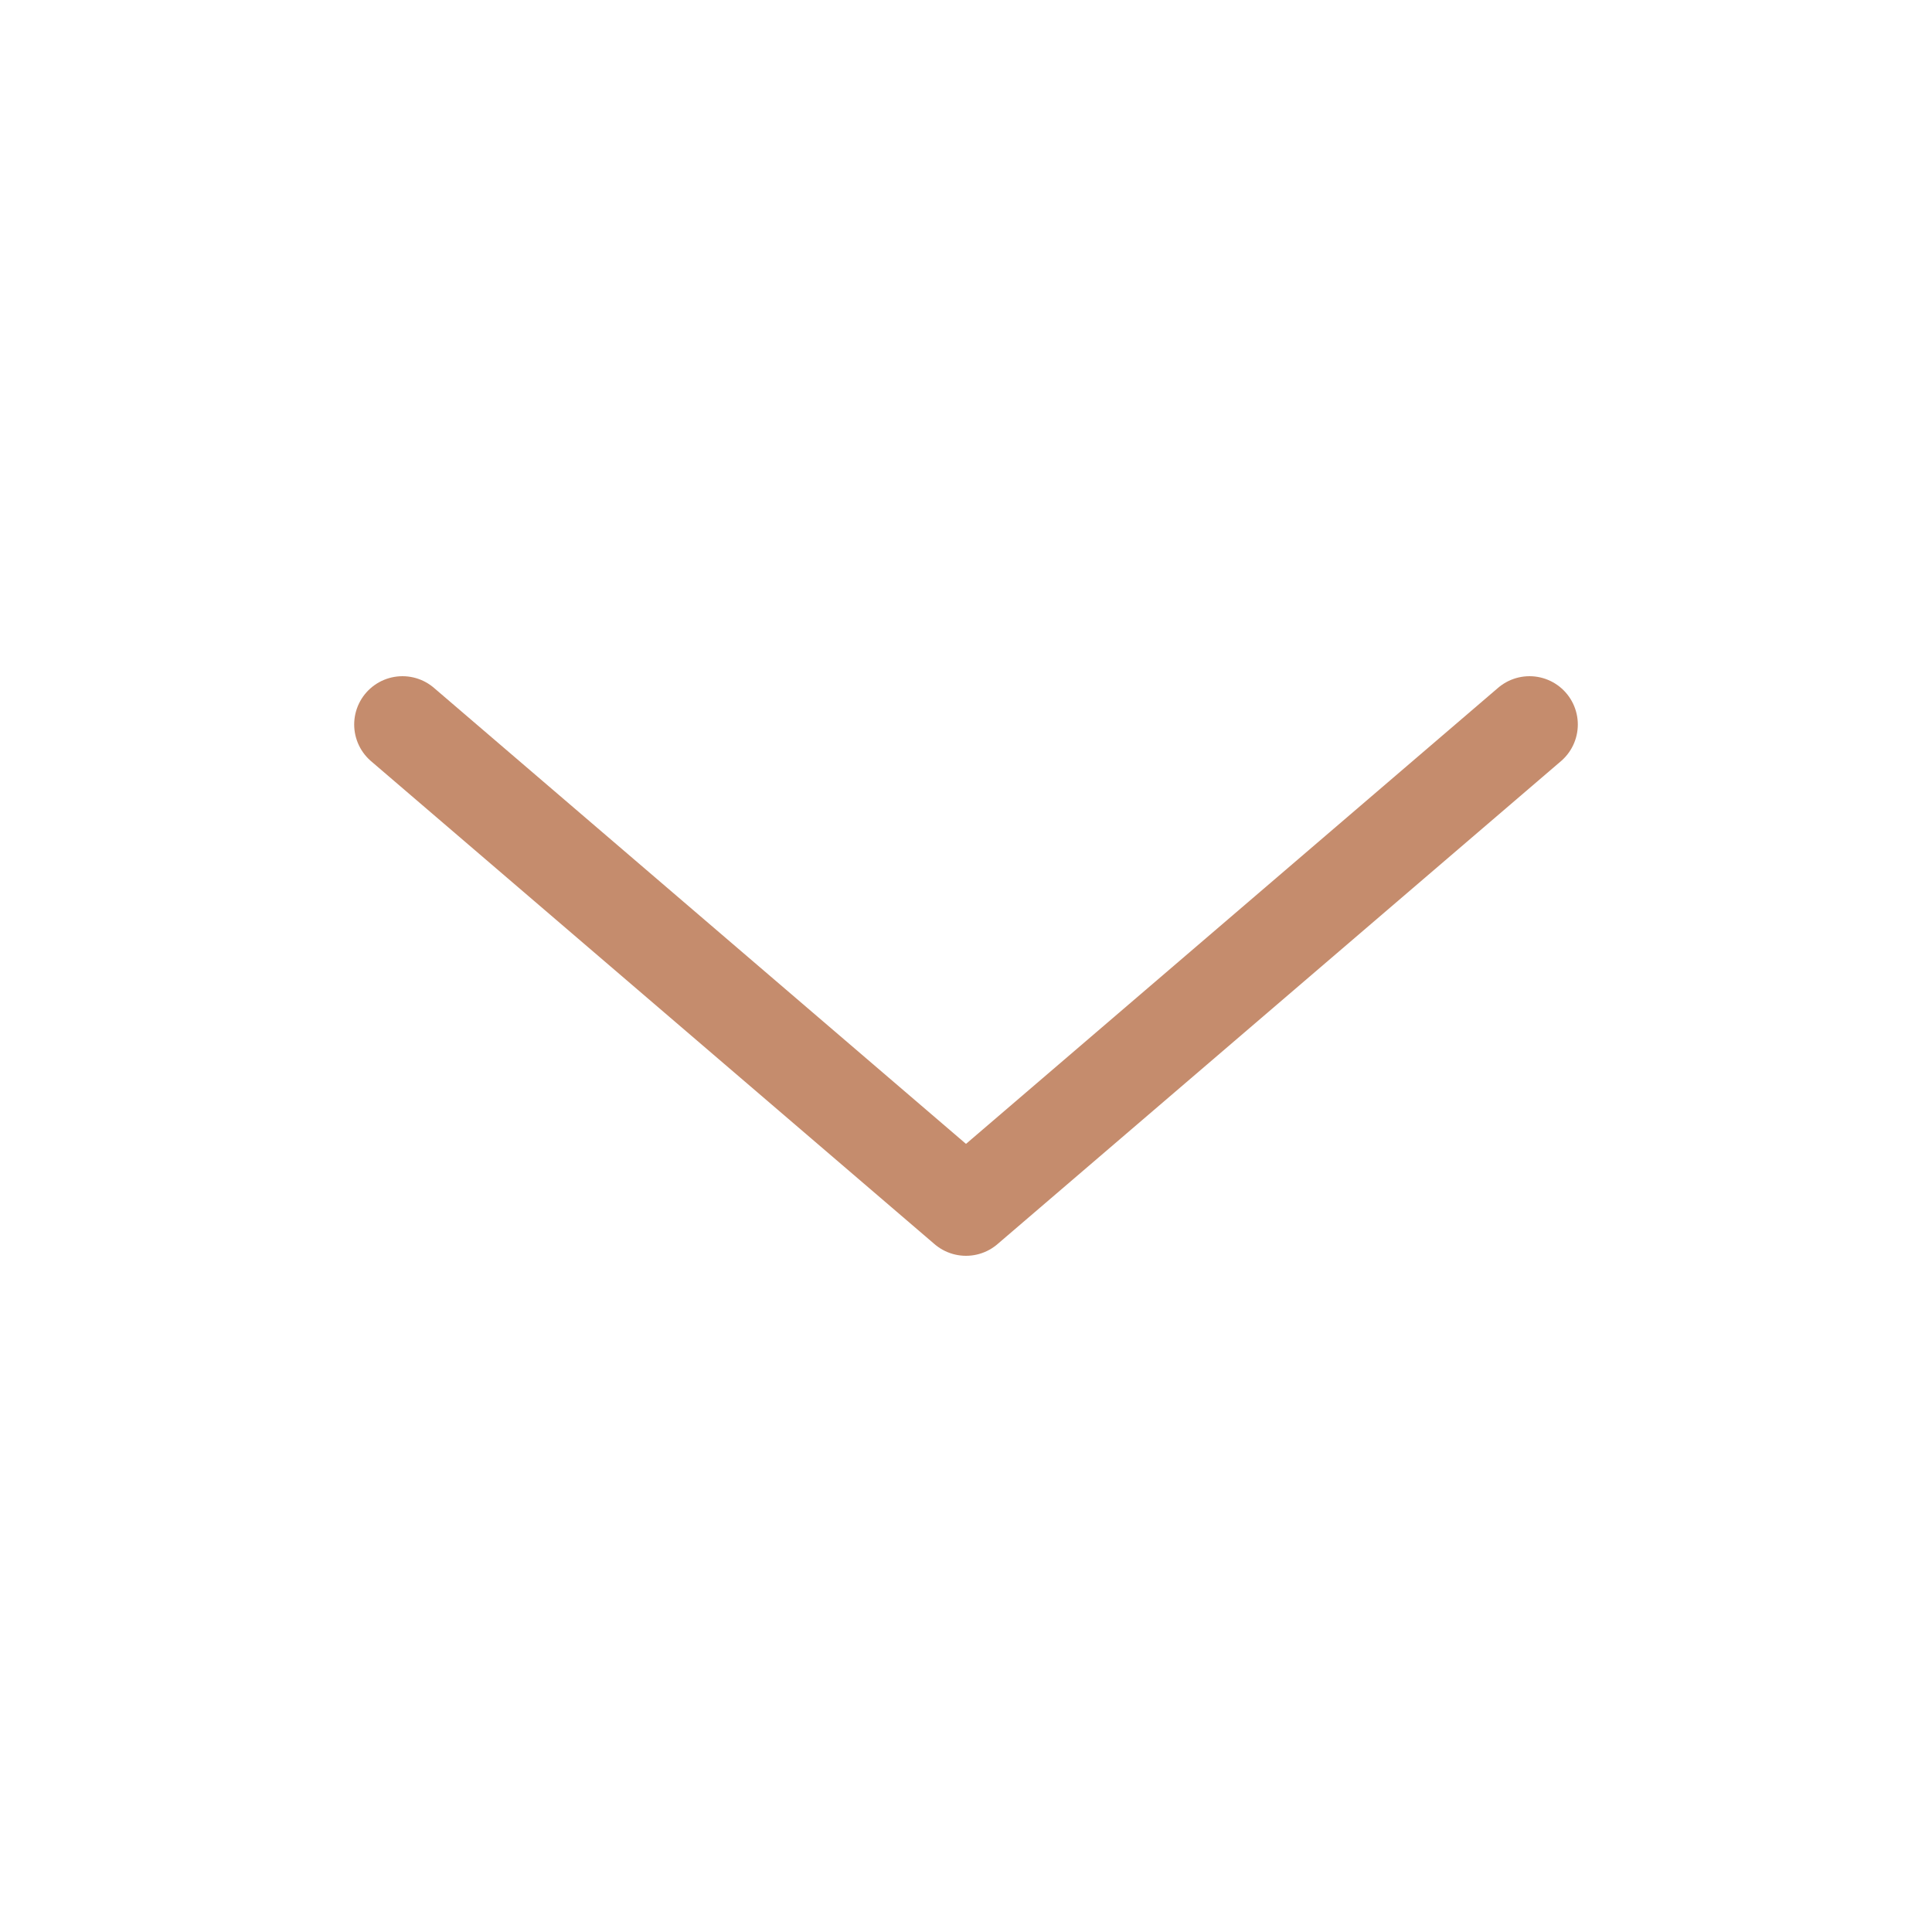
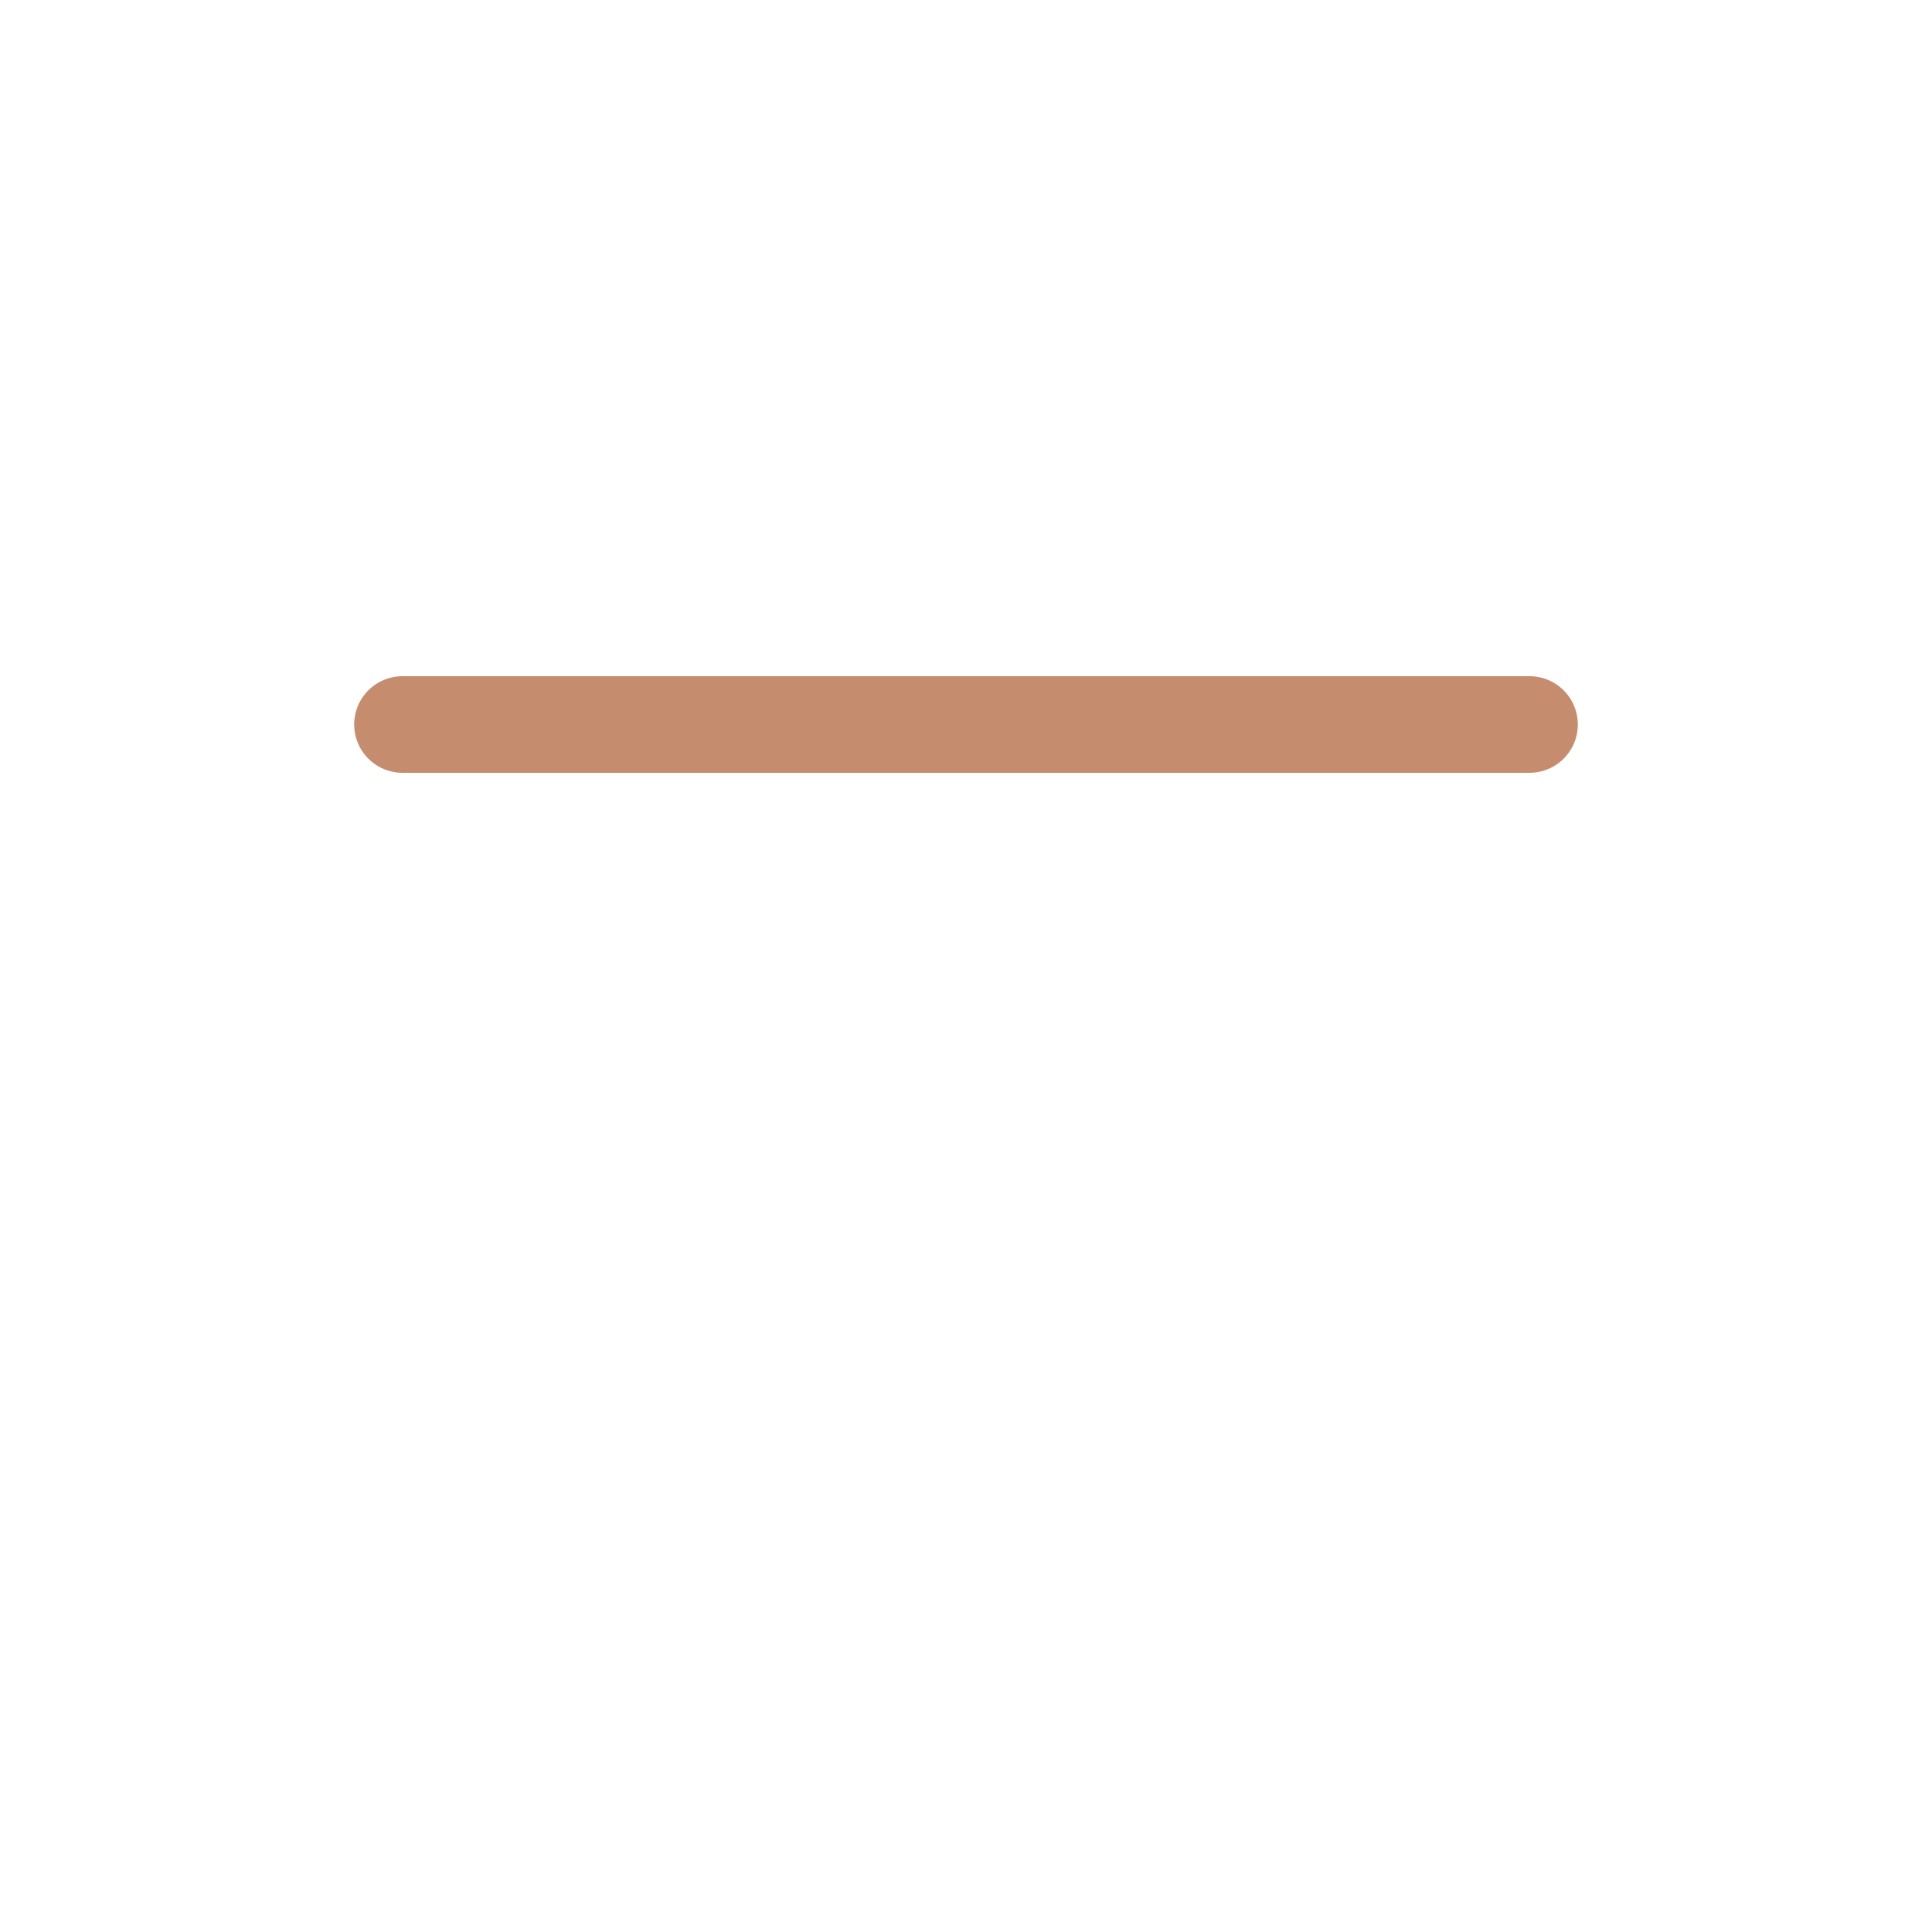
<svg xmlns="http://www.w3.org/2000/svg" width="40" height="40" viewBox="0 0 40 40" fill="none">
-   <path d="M31.667 15L20 25L8.333 15" stroke="#C58C6D" stroke-width="2" stroke-linecap="round" stroke-linejoin="round" />
+   <path d="M31.667 15L8.333 15" stroke="#C58C6D" stroke-width="2" stroke-linecap="round" stroke-linejoin="round" />
</svg>